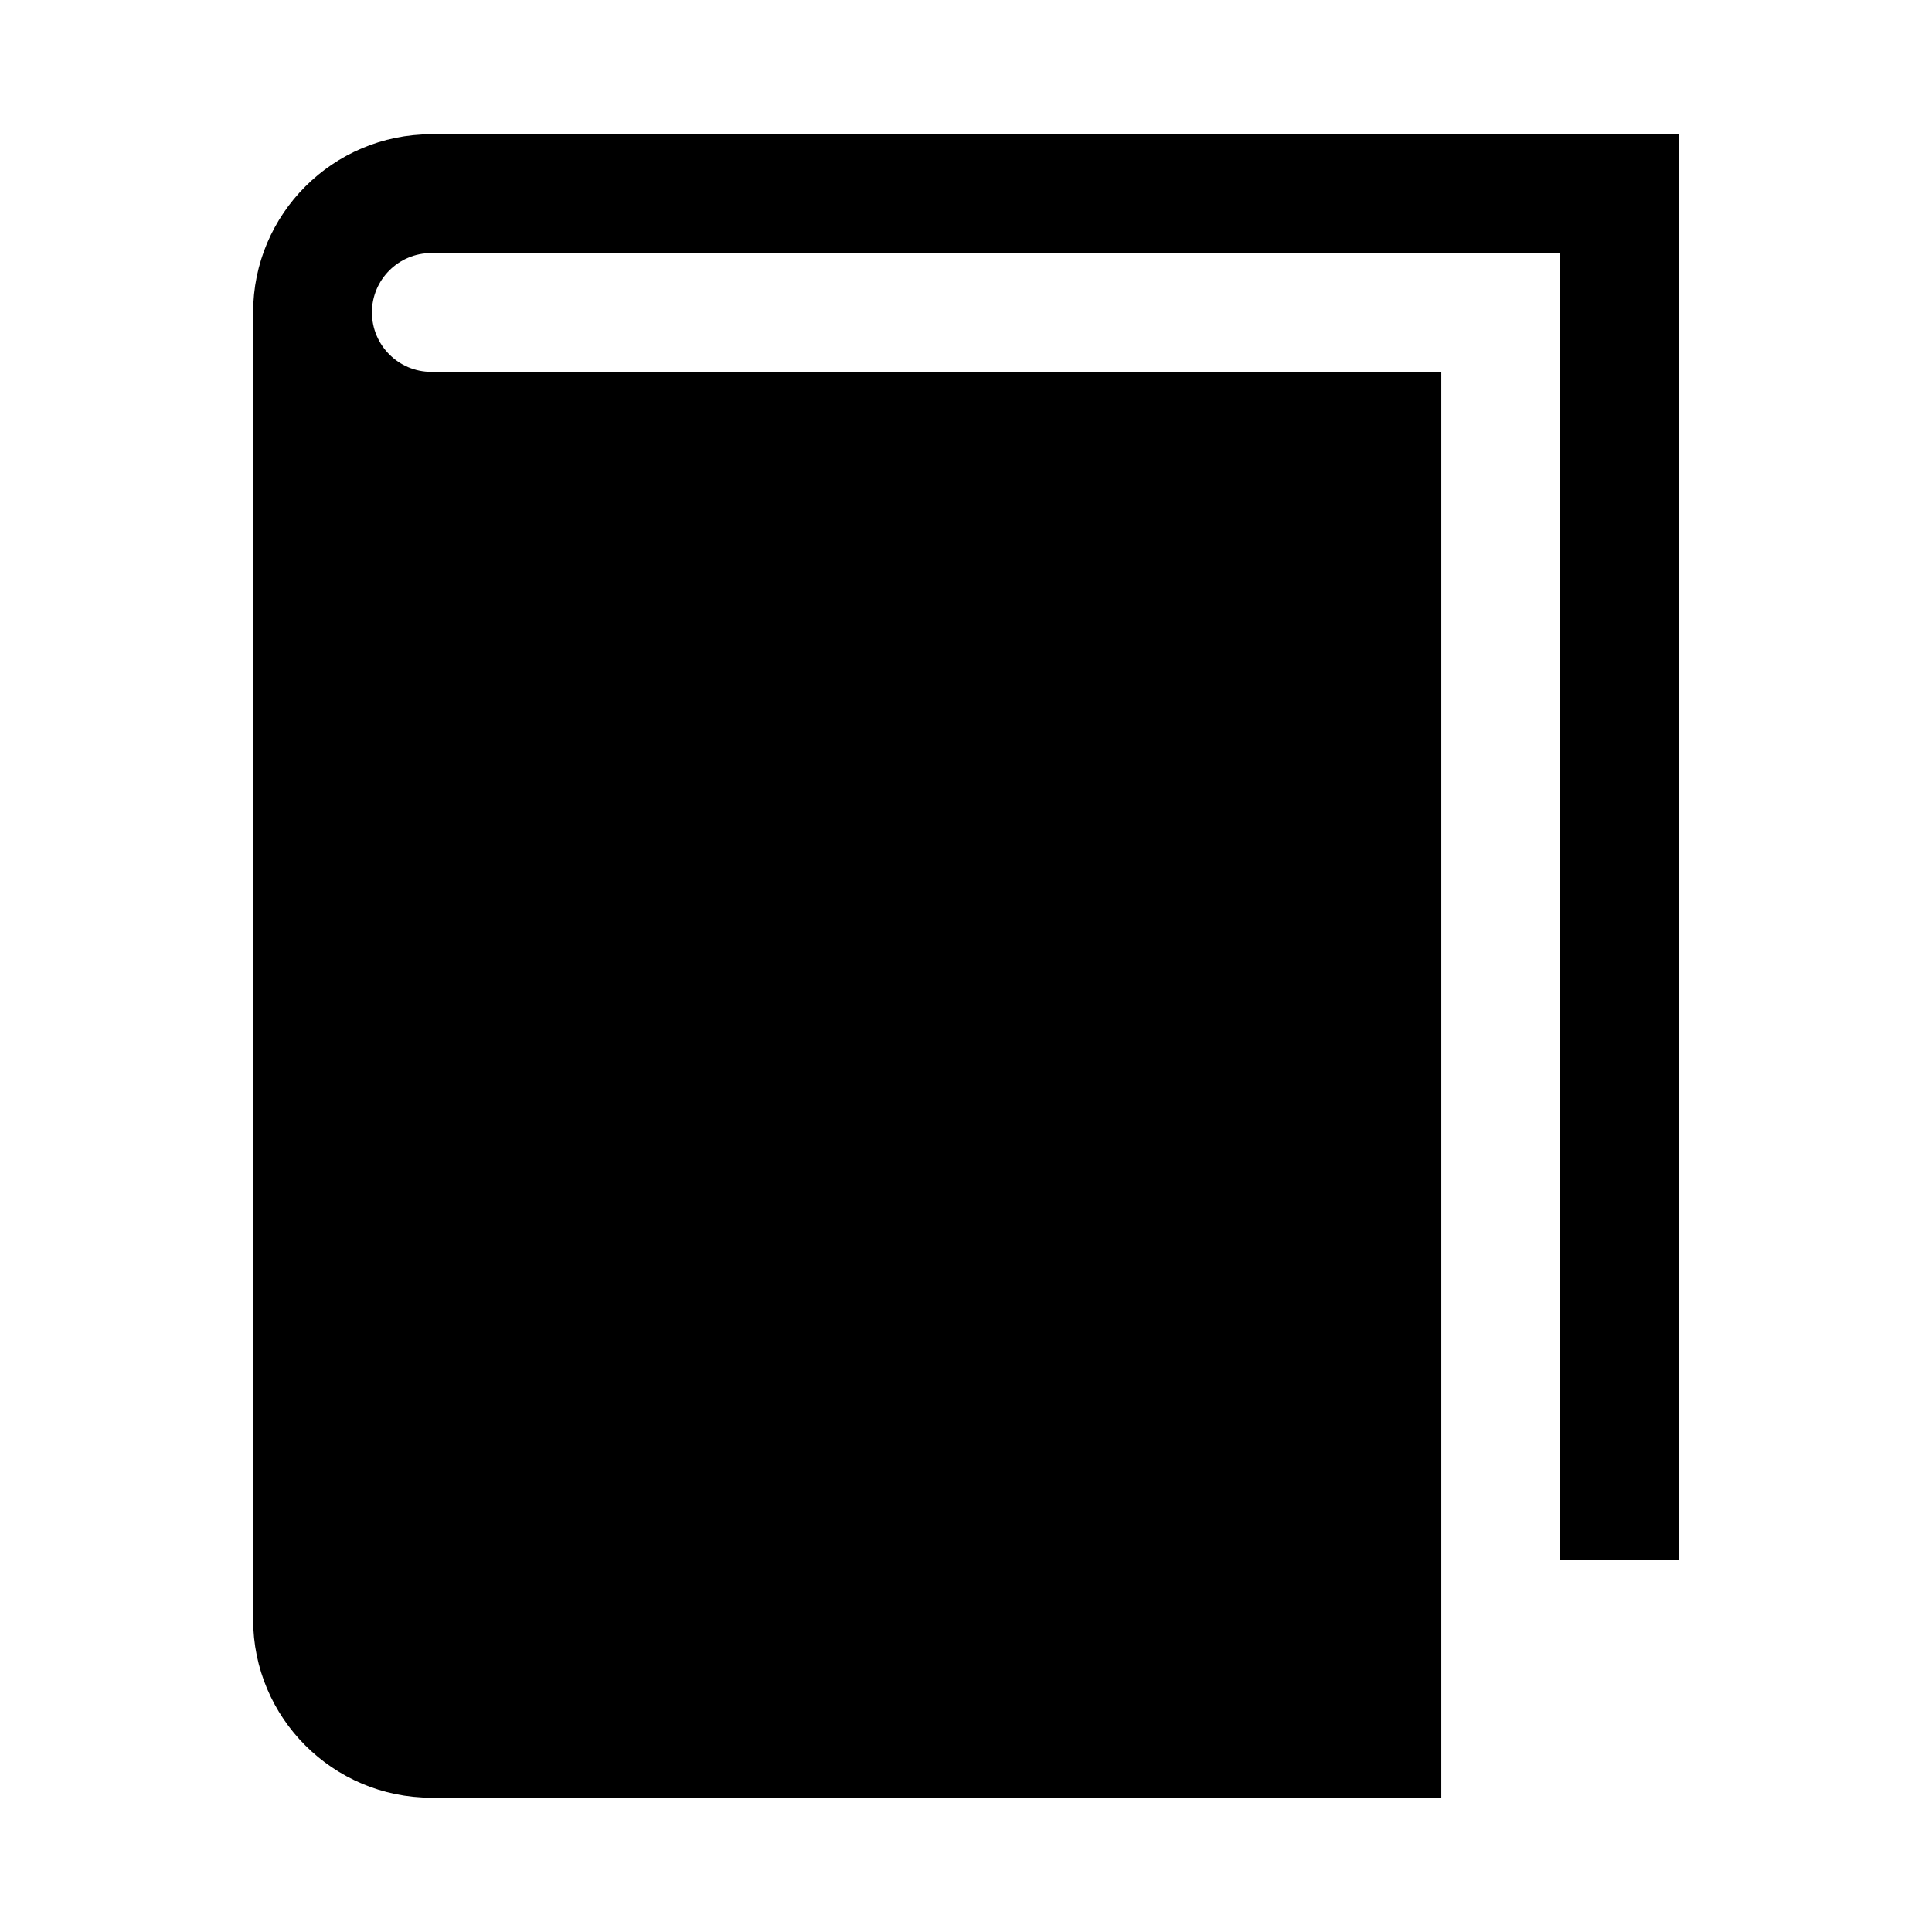
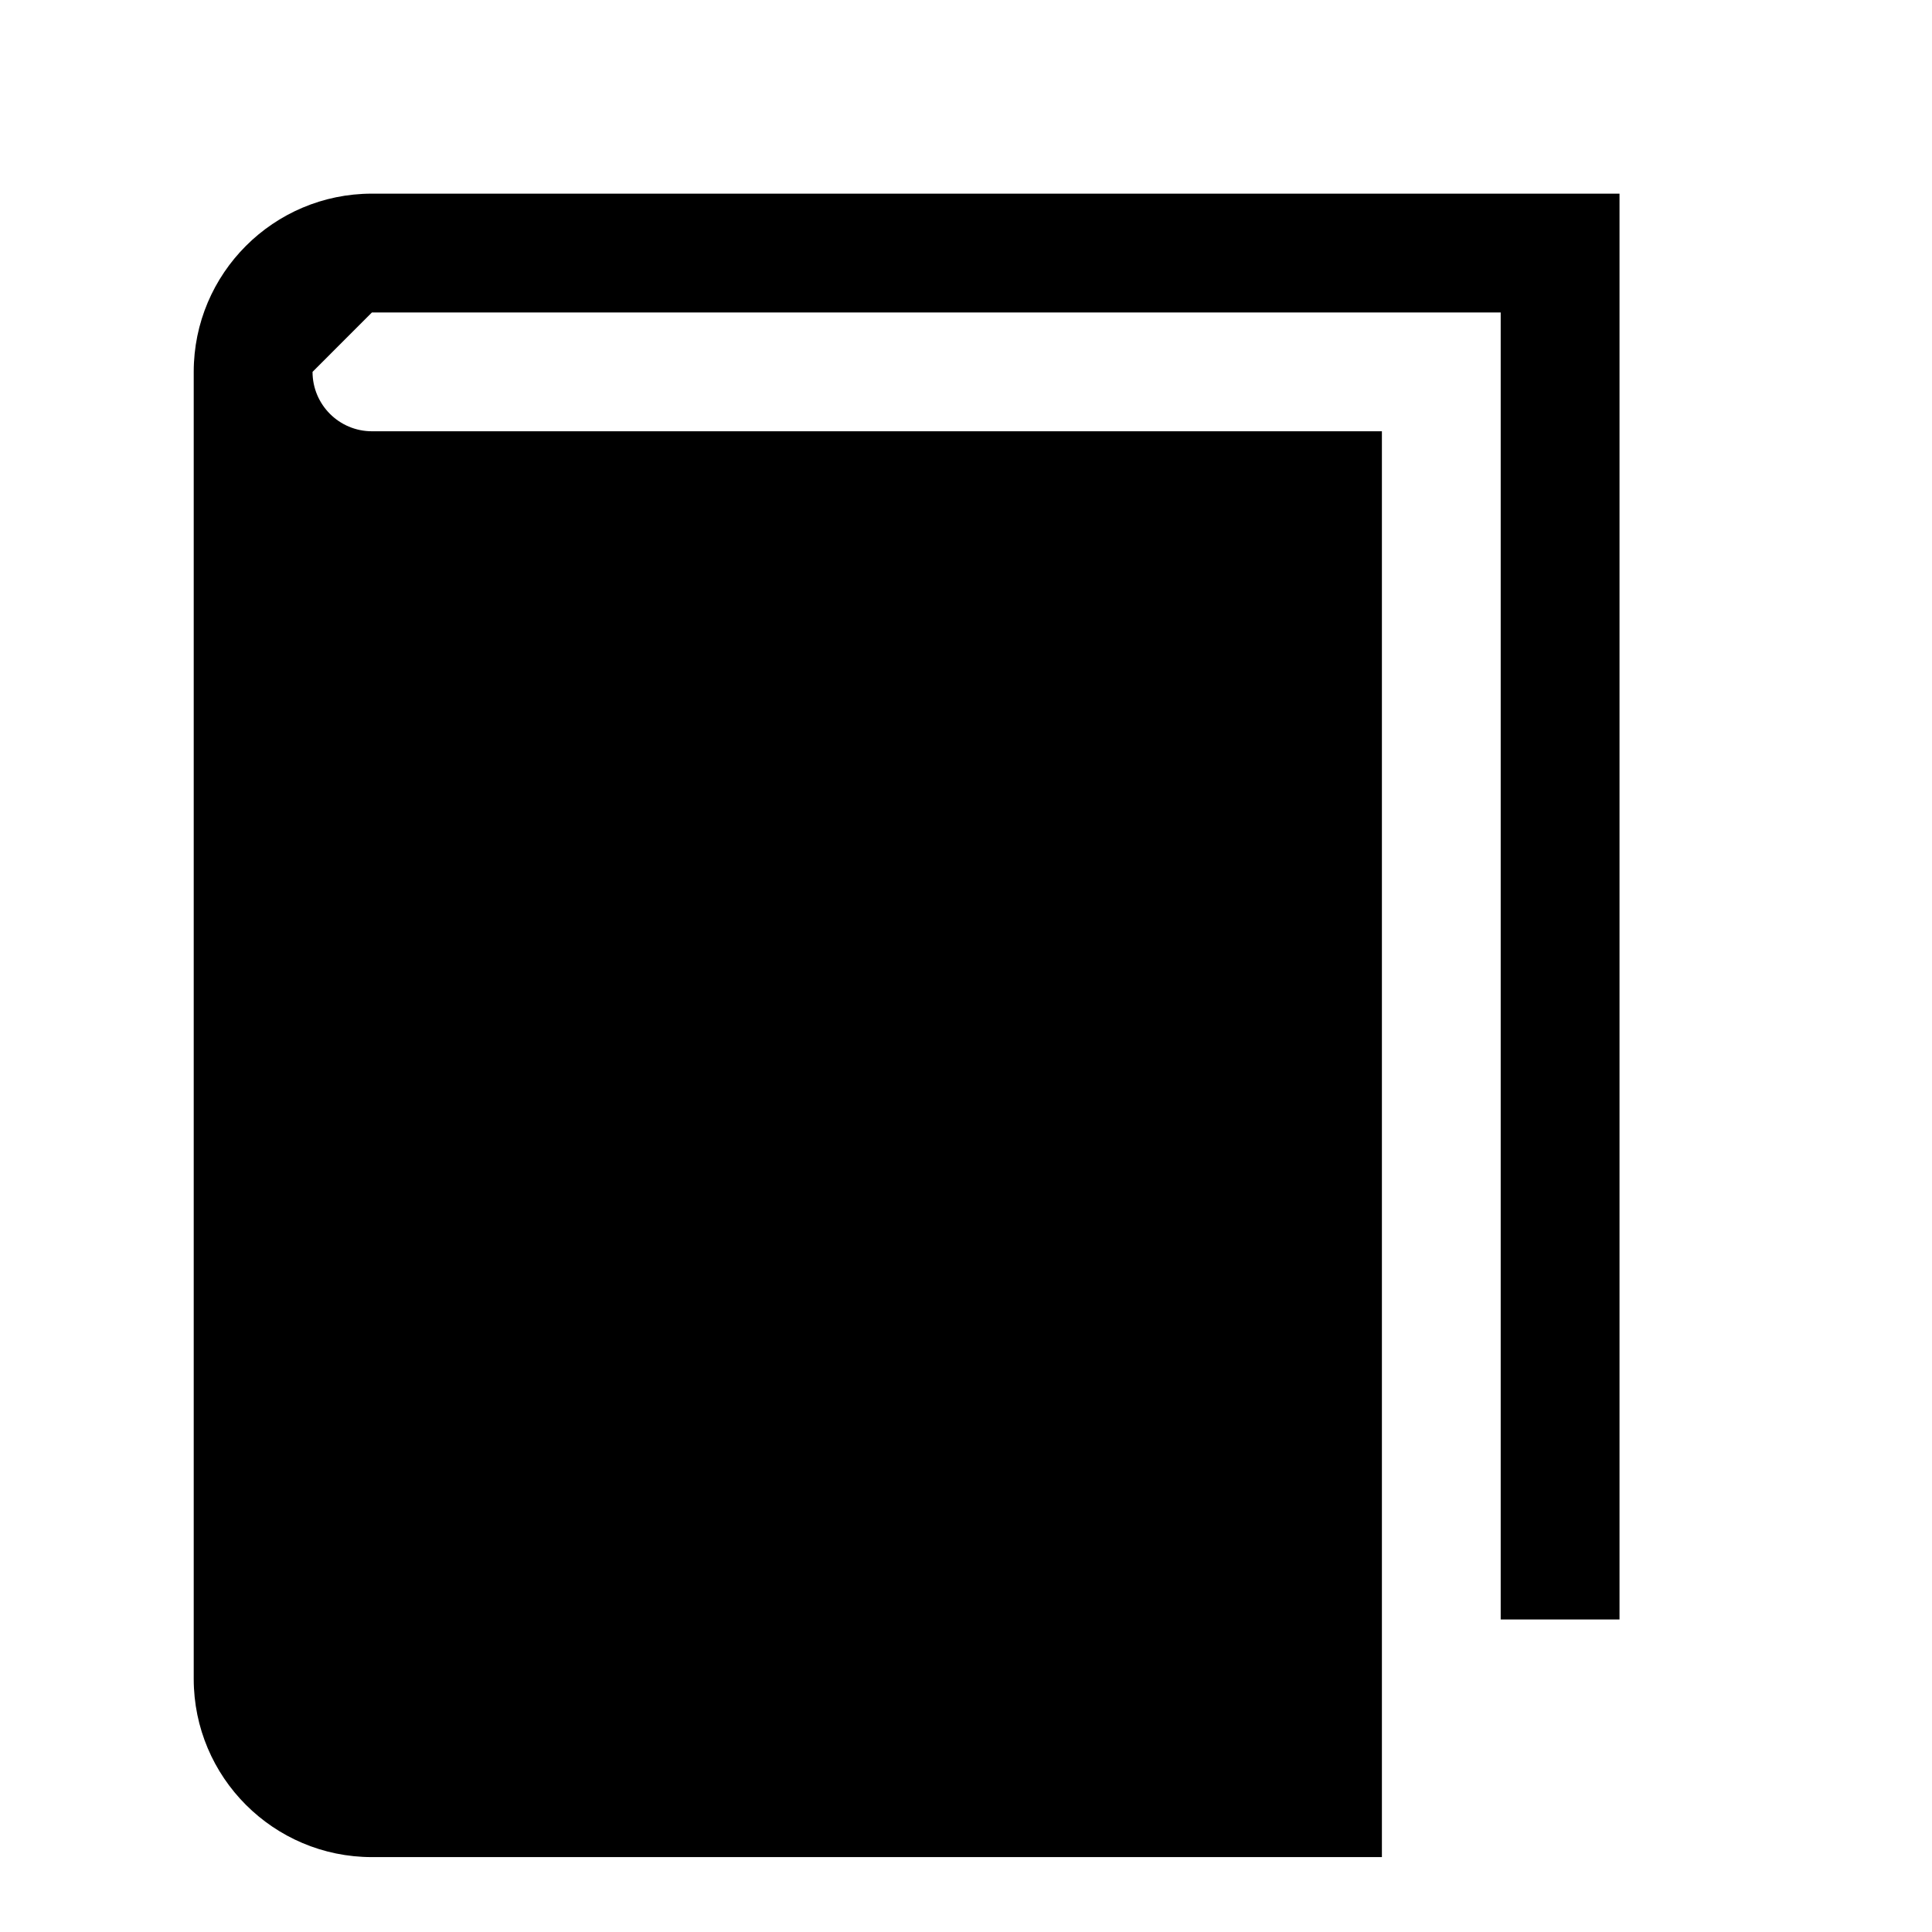
<svg xmlns="http://www.w3.org/2000/svg" fill="#000000" width="800px" height="800px" version="1.1" viewBox="144 144 512 512">
-   <path d="m242.56 226.81c0-8.688 7.055-15.742 15.742-15.742h299.14v346.37h31.488v-377.86h-330.62c-26.07 0-47.23 21.16-47.23 47.23v346.37c0 26.074 21.16 47.234 47.23 47.234h267.65v-377.86h-267.65c-8.688 0-15.742-7.055-15.742-15.746z" />
+   <path d="m242.56 226.81h299.14v346.37h31.488v-377.86h-330.62c-26.07 0-47.23 21.16-47.23 47.23v346.37c0 26.074 21.16 47.234 47.23 47.234h267.65v-377.86h-267.65c-8.688 0-15.742-7.055-15.742-15.746z" />
</svg>